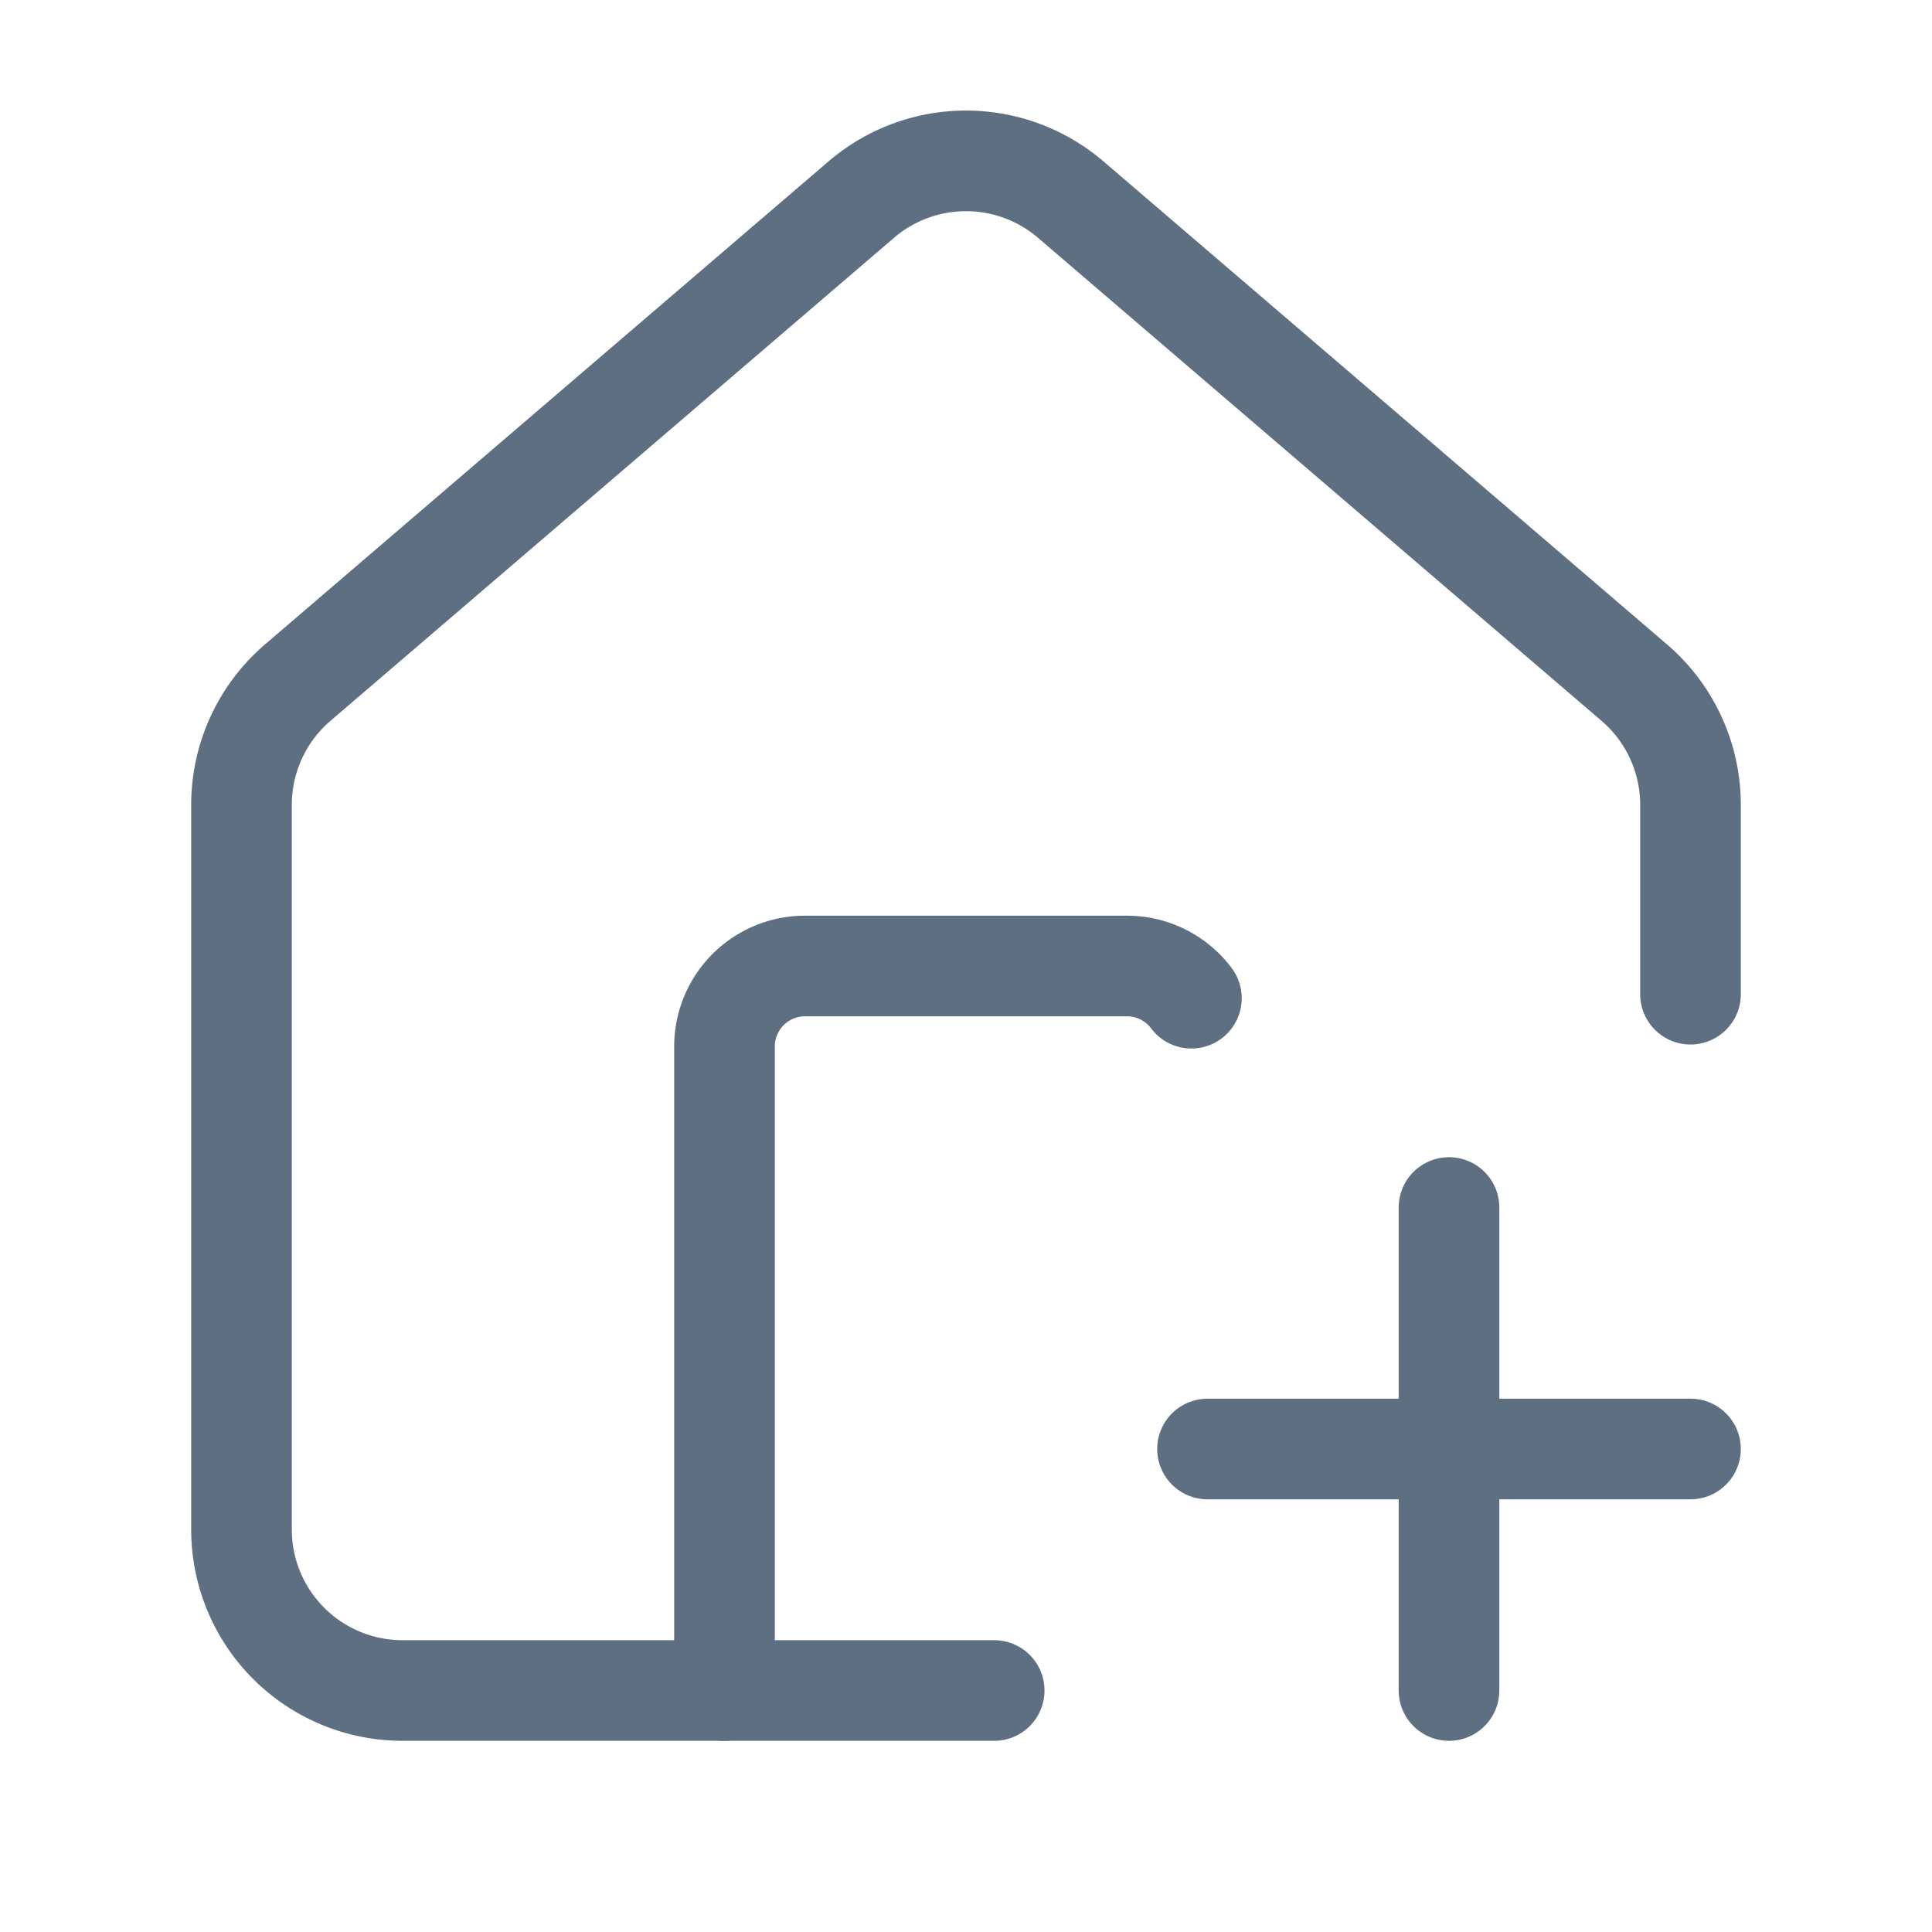
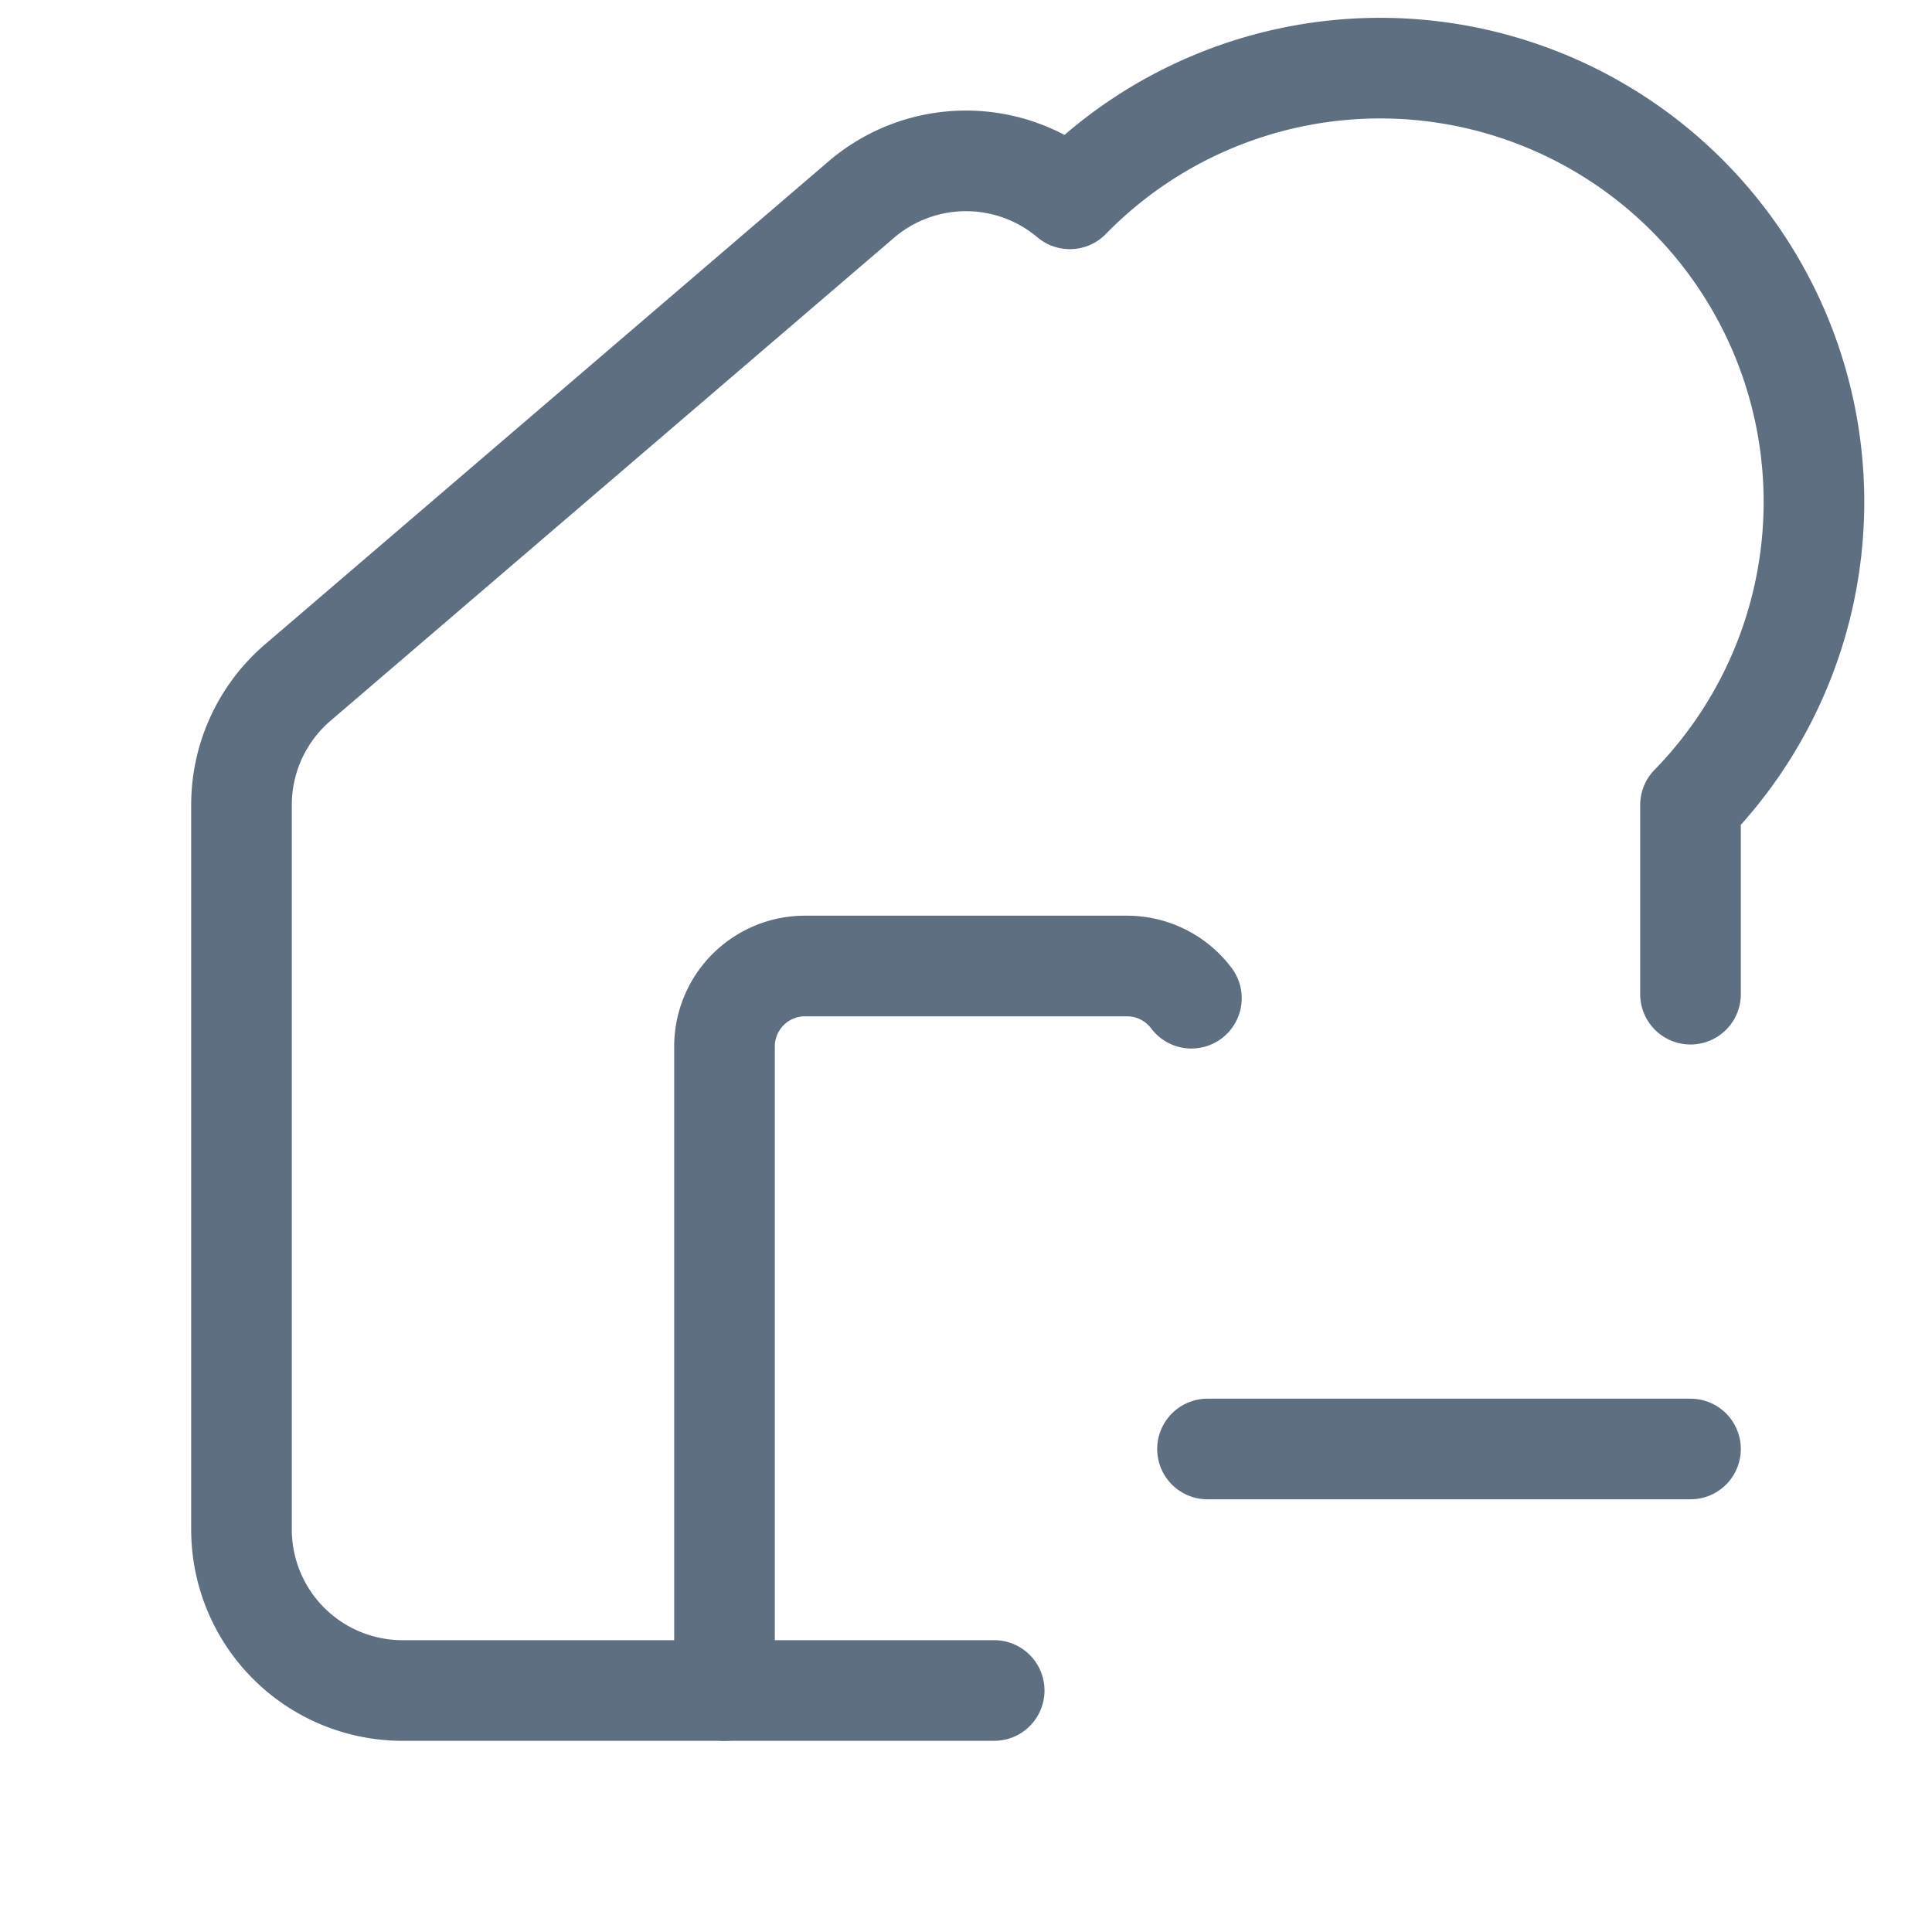
<svg xmlns="http://www.w3.org/2000/svg" width="48" height="48" viewBox="0 0 24 24" fill="none" stroke="#5e6f82" stroke-width="1.25" stroke-linecap="round" stroke-linejoin="round" class="lucide lucide-house-plus-icon lucide-house-plus">
-   <path d="M12.35 21H5a2 2 0 0 1-2-2v-9a2 2 0 0 1 .71-1.53l7-6a2 2 0 0 1 2.58 0l7 6A2 2 0 0 1 21 10v2.35" />
+   <path d="M12.35 21H5a2 2 0 0 1-2-2v-9a2 2 0 0 1 .71-1.53l7-6a2 2 0 0 1 2.58 0A2 2 0 0 1 21 10v2.35" />
  <path d="M14.8 12.4A1 1 0 0 0 14 12h-4a1 1 0 0 0-1 1v8" />
  <path d="M15 18h6" />
-   <path d="M18 15v6" />
</svg>